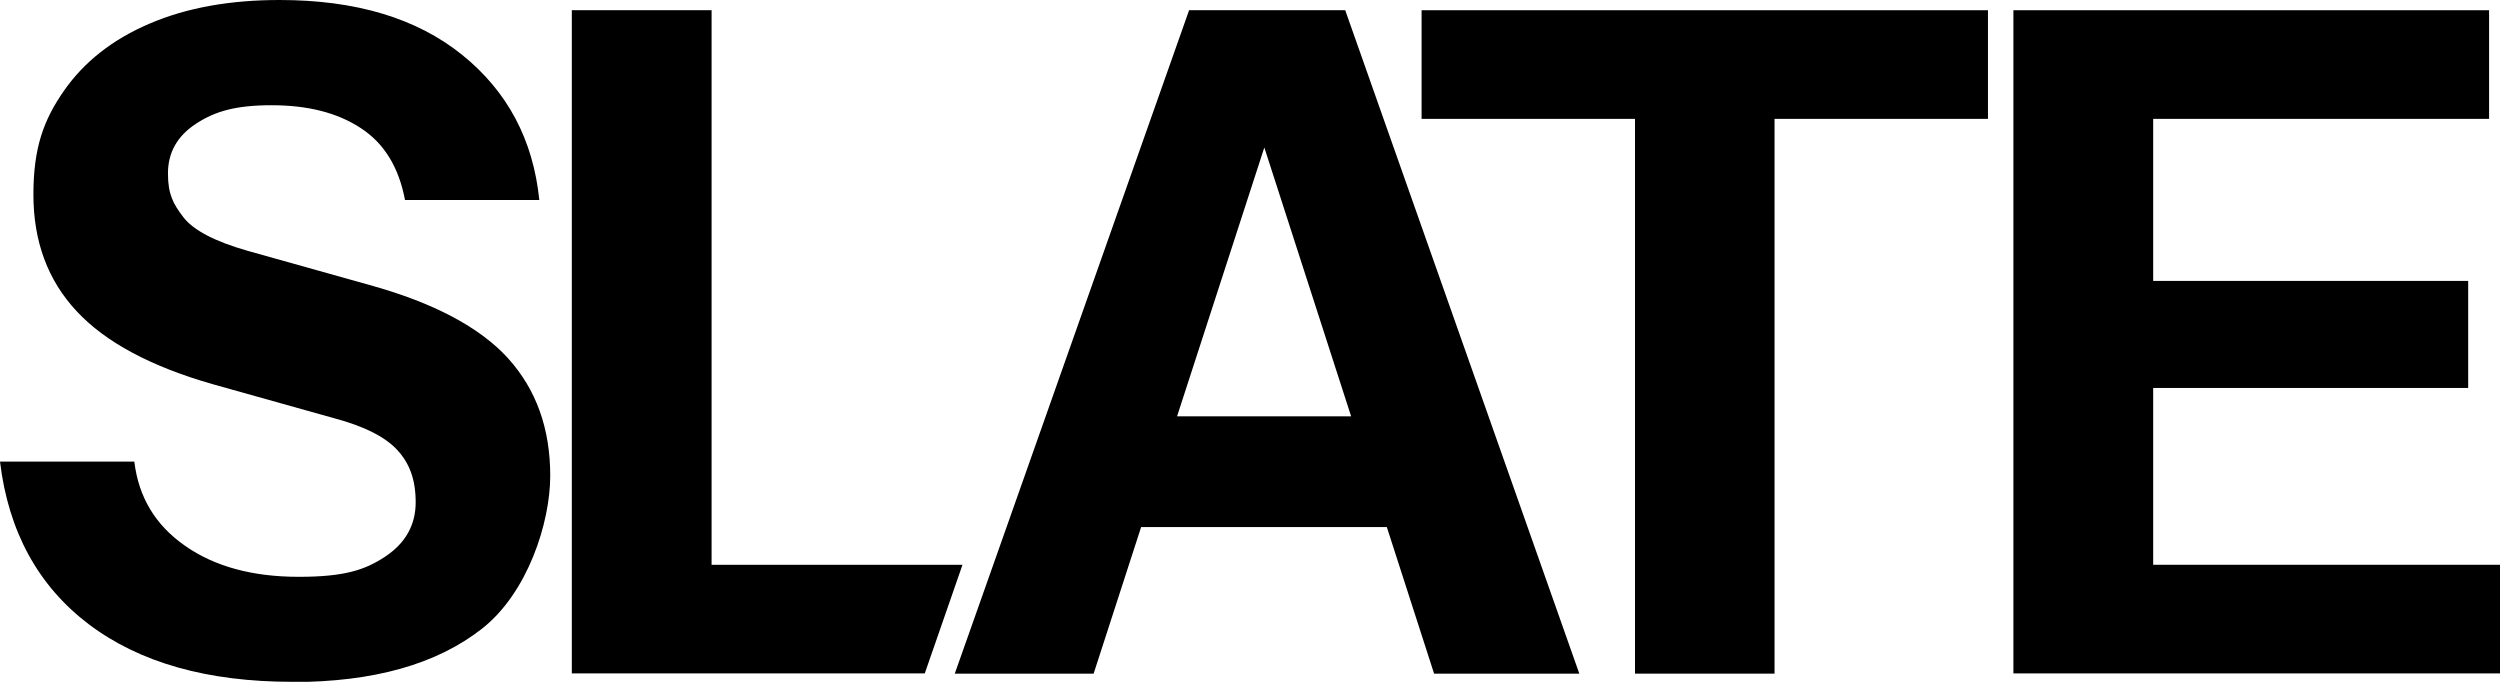
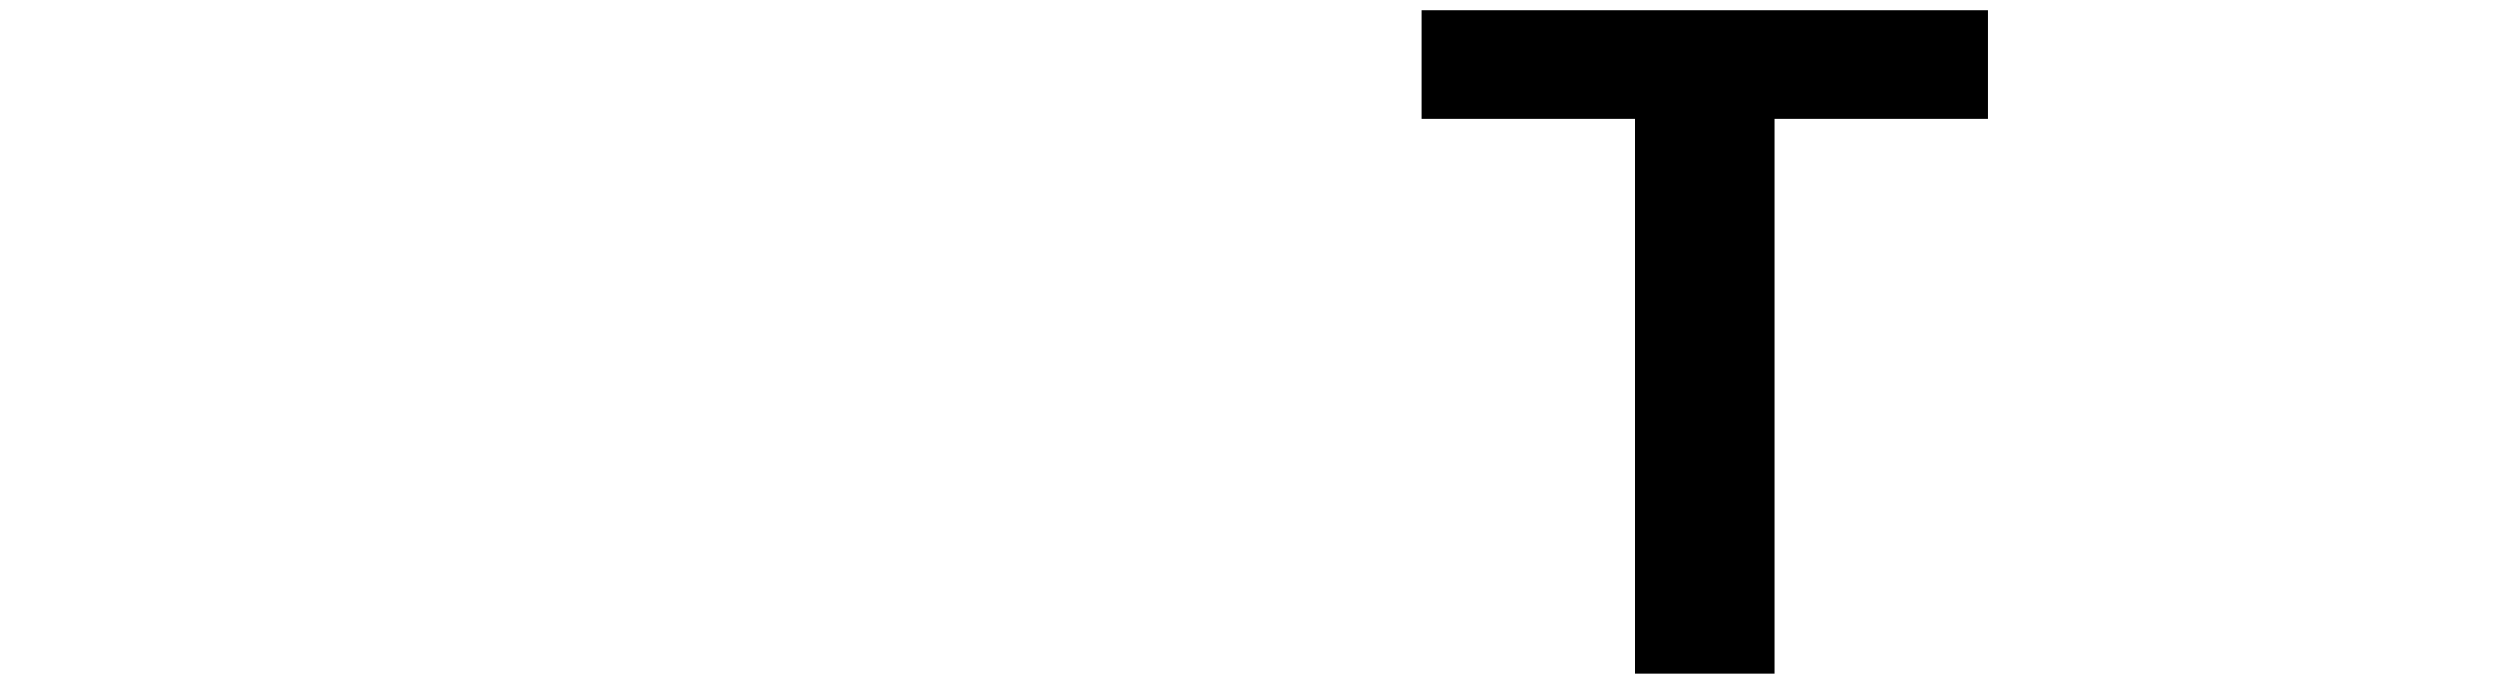
<svg xmlns="http://www.w3.org/2000/svg" id="Layer_1" version="1.1" viewBox="0 0 1100 300">
-   <path d="M128.6,300c-37.3,0-67.1-8.4-89.5-25.3C16.8,257.8,3.7,233.9,0,203.1h59.1c1.9,15.7,9.3,28,22.4,37.1,13,9.1,29.7,13.6,49.9,13.6s29.2-3,38.1-8.9c8.9-5.9,13.4-13.9,13.4-23.9s-2.7-17.1-8-22.9c-5.3-5.8-14.5-10.5-27.6-14l-53.5-15c-27.4-7.8-47.5-18.6-60.1-32.2-12.7-13.6-19-30.7-19-51.3s4.5-32.8,13.4-45.6c8.9-12.8,21.5-22.7,37.7-29.6C82.1,3.4,101.2,0,123,0c33.6,0,60.3,8,80.3,24.1,20,16.1,31.3,37.4,34,63.9h-59.1c-2.7-14.3-9.1-24.9-19.4-31.6-10.3-6.8-23.4-10.1-39.3-10.1s-24.9,2.7-33.2,8.1c-8.3,5.4-12.4,12.7-12.4,21.9s2.3,13.4,6.8,19.3c4.5,5.8,14,10.7,28.4,14.8l53.5,15c28.2,7.8,48.5,18.6,60.9,32.2,12.4,13.7,18.6,30.9,18.6,51.7s-10,51.6-30,67.3c-20,15.7-47.8,23.5-83.5,23.5Z" fill="currentColor" />
-   <polygon points="423.5 248.5 406.9 296.3 251.6 296.3 251.6 4.5 313.1 4.5 313.1 248.5 423.5 248.5" fill="currentColor" />
-   <path d="M591.9,4.5h-68.7l-86.2,244.1-16.9,47.8h61.1l20.9-64.5h108.1l20.8,64.5h63.9L591.9,4.5ZM517.9,183.2l38.4-118.3,38.2,118.3h-76.6Z" fill="currentColor" />
  <path d="M719.4,296.4V52.3h-93.9V4.5h249.2v47.8h-93.9v244.1h-61.5Z" fill="currentColor" />
-   <polygon points="1100 248.5 1100 296.3 885.9 296.3 885.9 4.5 1095.2 4.5 1095.2 52.3 947.4 52.3 947.4 123.6 1086 123.6 1086 170.7 947.4 170.7 947.4 248.5 1100 248.5" fill="currentColor" />
</svg>